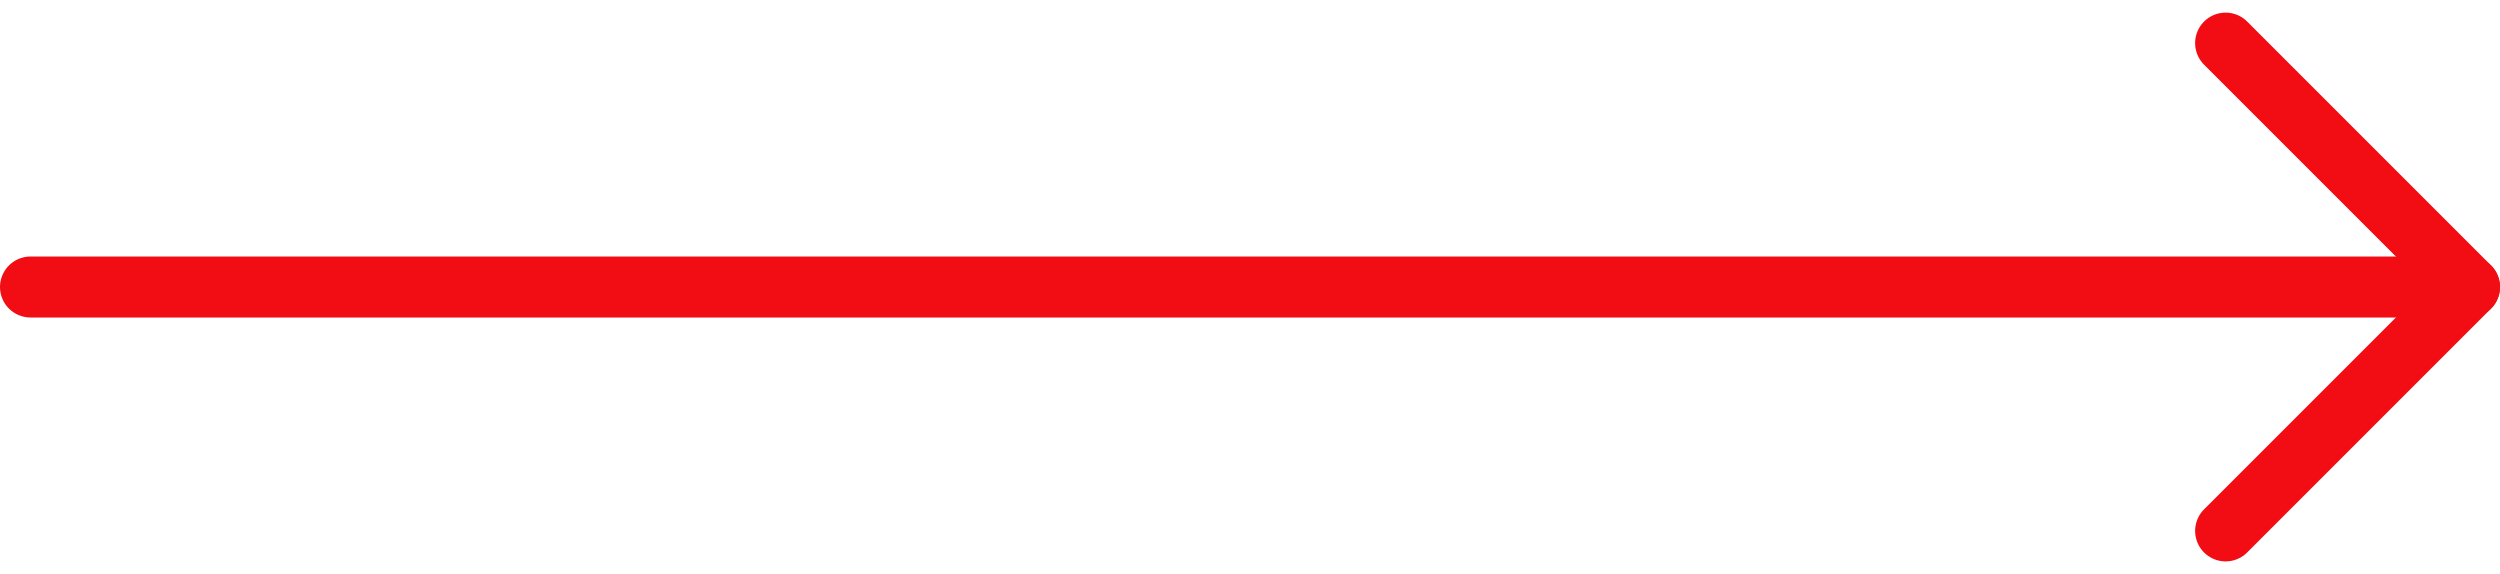
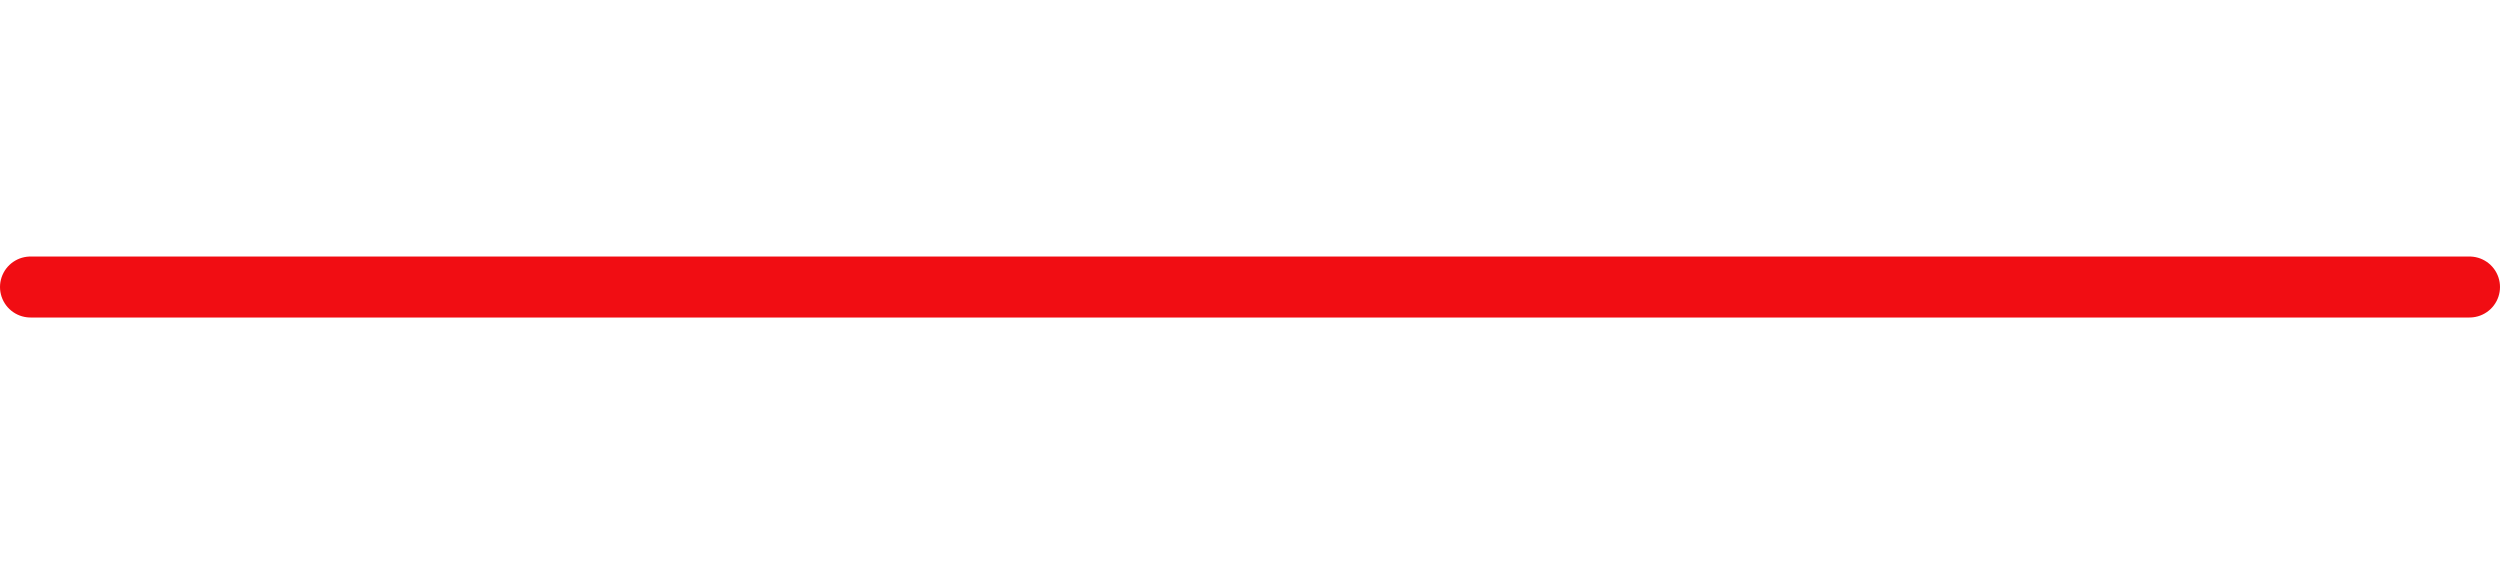
<svg xmlns="http://www.w3.org/2000/svg" width="82" height="18.828" viewBox="0 0 82 18.828">
  <g id="Icon_feather-arrow-right" data-name="Icon feather-arrow-right" transform="translate(-6.5 -6.086)">
    <path id="Path_1" data-name="Path 1" d="M7.5,18h80" transform="translate(0 -2.5)" fill="none" stroke="#f10d13" stroke-linecap="round" stroke-linejoin="round" stroke-width="2" />
-     <path id="Path_2" data-name="Path 2" d="M18,7.5l8,8-8,8" transform="translate(61.5)" fill="none" stroke="#f10d13" stroke-linecap="round" stroke-linejoin="round" stroke-width="2" />
  </g>
</svg>